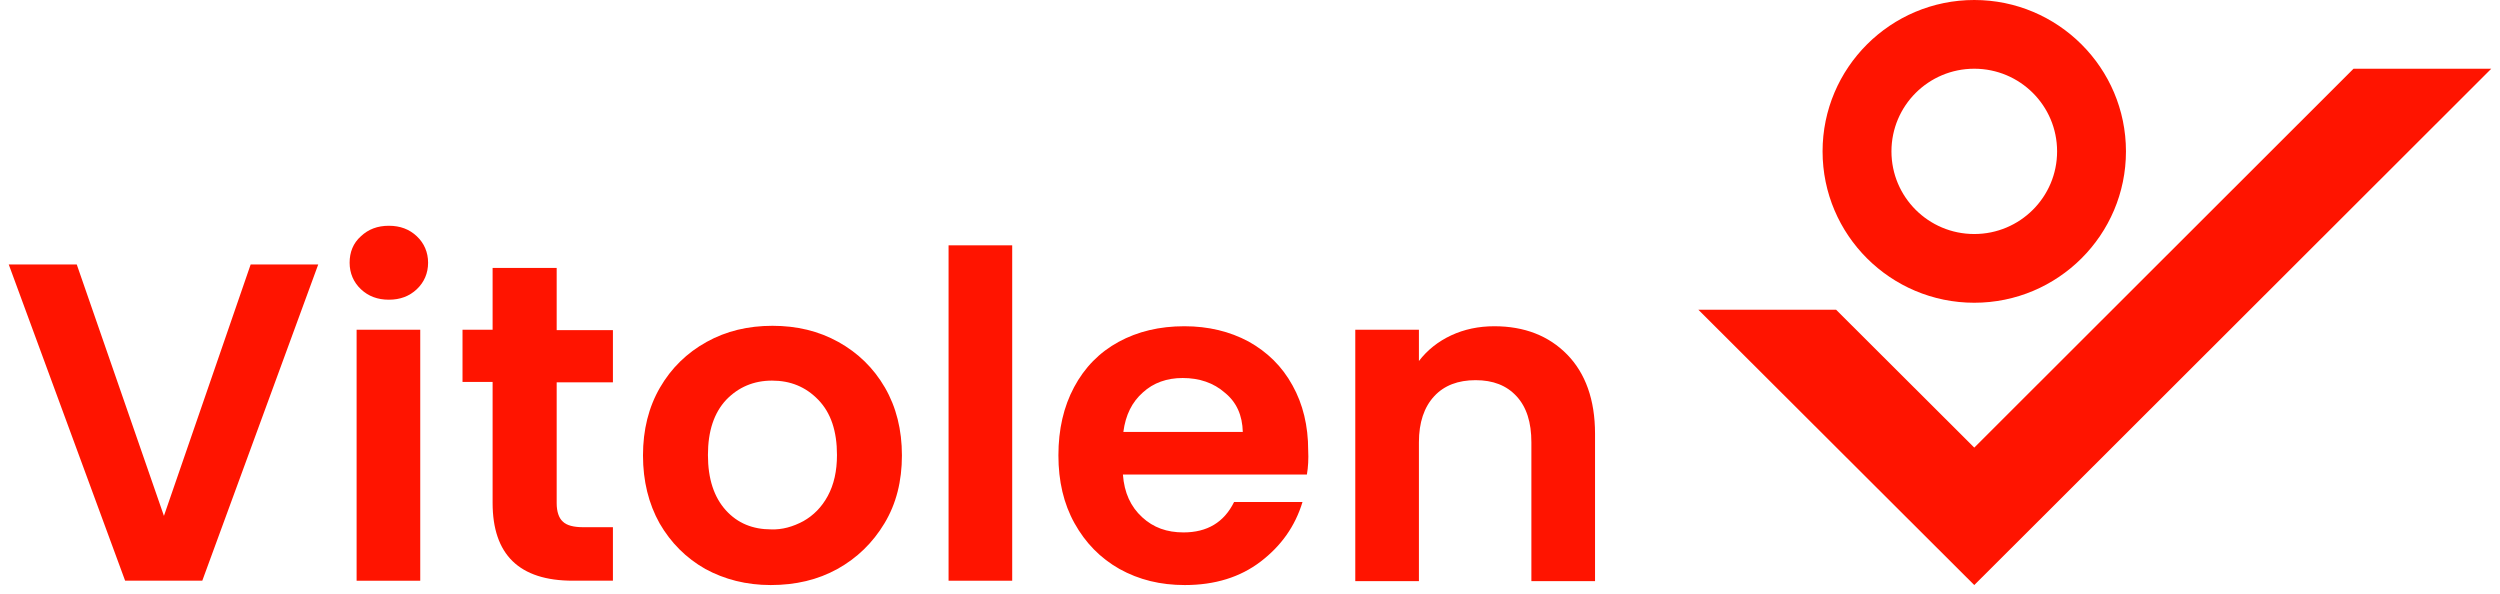
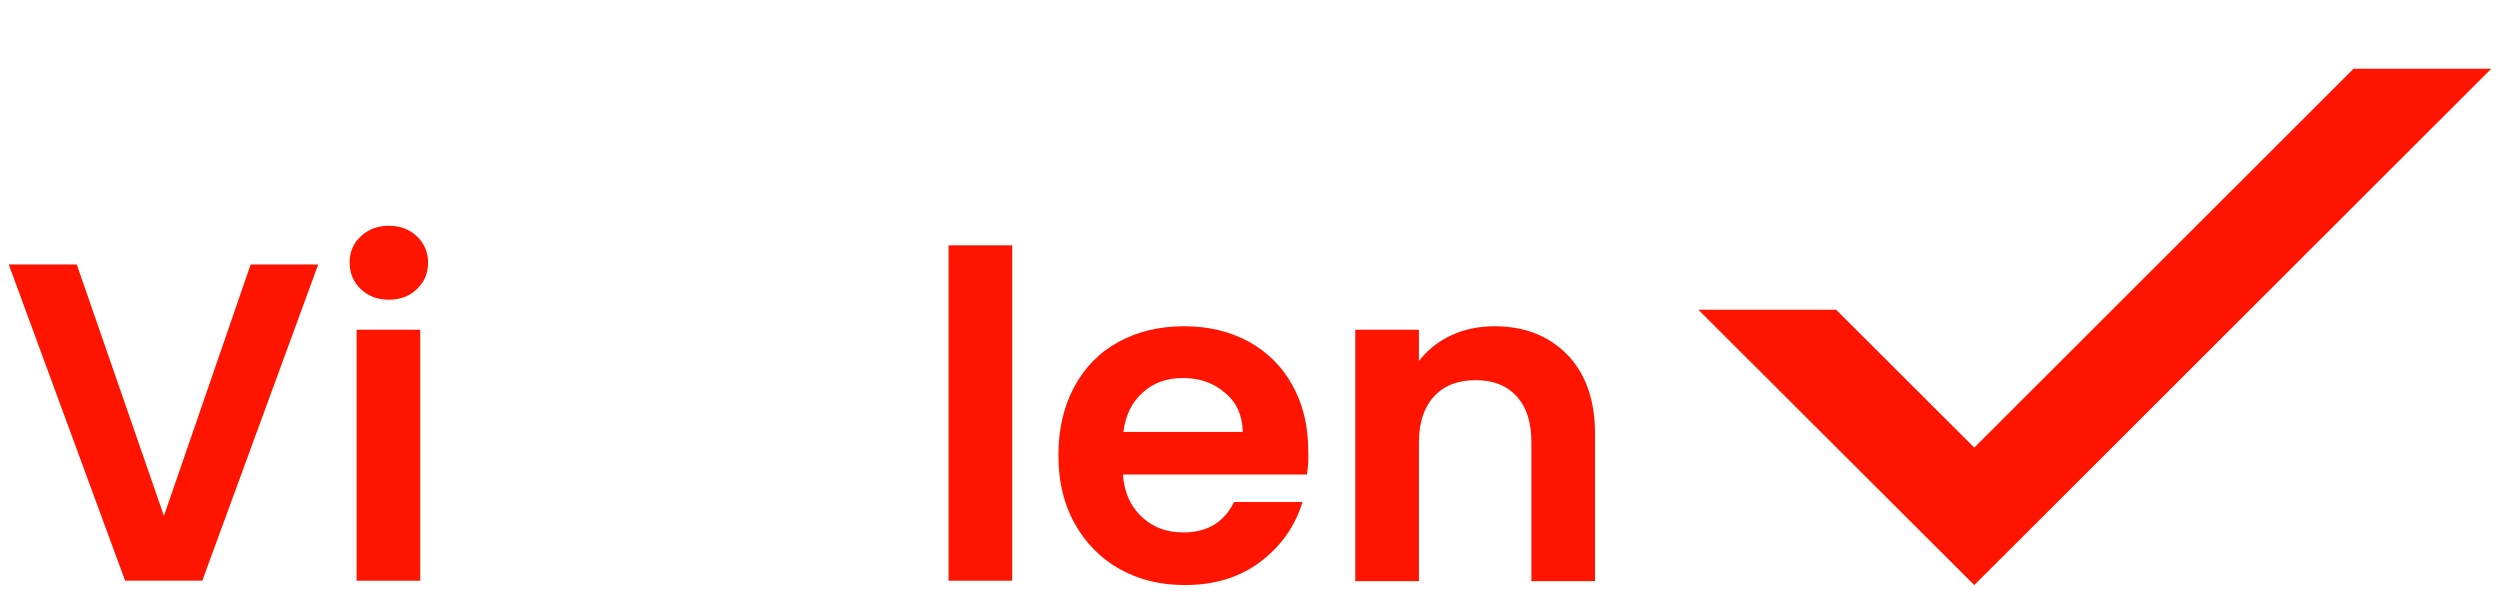
<svg xmlns="http://www.w3.org/2000/svg" width="143" height="34" viewBox="0 0 143 34" fill="none">
  <path d="M18.203 15.127L11.571 33.216H7.157L0.5 15.127H4.39L9.377 29.509L14.338 15.127H18.203Z" fill="#FF1400" />
  <path d="M20.647 16.546C20.223 16.148 19.998 15.626 19.998 15.028C19.998 14.431 20.198 13.909 20.647 13.511C21.071 13.113 21.594 12.914 22.243 12.914C22.891 12.914 23.415 13.113 23.838 13.511C24.262 13.909 24.487 14.431 24.487 15.028C24.487 15.626 24.262 16.148 23.838 16.546C23.415 16.944 22.891 17.143 22.243 17.143C21.594 17.143 21.071 16.944 20.647 16.546ZM24.038 33.217H20.398V18.86H24.038V33.217Z" fill="#FF1400" />
-   <path d="M31.842 21.846V28.787C31.842 29.26 31.967 29.633 32.191 29.832C32.416 30.056 32.815 30.156 33.363 30.156H35.059V33.216H32.765C29.698 33.216 28.177 31.723 28.177 28.762V21.846H26.456V18.86H28.177V15.327H31.842V18.885H35.059V21.87H31.842V21.846Z" fill="#FF1400" />
-   <path d="M40.345 32.545C39.248 31.923 38.375 31.052 37.727 29.932C37.103 28.813 36.779 27.519 36.779 26.051C36.779 24.583 37.103 23.289 37.752 22.169C38.4 21.05 39.297 20.179 40.42 19.557C41.542 18.935 42.788 18.636 44.185 18.636C45.581 18.636 46.828 18.935 47.95 19.557C49.072 20.179 49.969 21.05 50.618 22.169C51.266 23.289 51.59 24.583 51.59 26.051C51.59 27.519 51.266 28.813 50.593 29.932C49.919 31.052 49.022 31.923 47.9 32.545C46.778 33.167 45.506 33.465 44.085 33.465C42.689 33.465 41.442 33.142 40.345 32.545ZM45.955 29.808C46.528 29.484 47.002 29.012 47.351 28.365C47.7 27.718 47.875 26.947 47.875 26.026C47.875 24.657 47.526 23.612 46.803 22.866C46.08 22.12 45.207 21.771 44.16 21.771C43.112 21.771 42.24 22.145 41.542 22.866C40.843 23.612 40.494 24.657 40.494 26.026C40.494 27.394 40.843 28.439 41.517 29.186C42.19 29.932 43.063 30.281 44.11 30.281C44.733 30.305 45.356 30.131 45.955 29.808Z" fill="#FF1400" />
  <path d="M57.898 14.033H54.258V33.217H57.898V14.033Z" fill="#FF1400" />
  <path d="M74.754 27.145H64.231C64.306 28.19 64.68 28.986 65.329 29.583C65.977 30.181 66.75 30.454 67.697 30.454C69.044 30.454 70.016 29.882 70.59 28.713H74.504C74.08 30.106 73.282 31.226 72.111 32.121C70.939 33.017 69.493 33.465 67.772 33.465C66.376 33.465 65.154 33.166 64.032 32.544C62.935 31.922 62.087 31.051 61.464 29.932C60.84 28.812 60.541 27.518 60.541 26.05C60.541 24.558 60.84 23.264 61.439 22.144C62.037 21.024 62.885 20.154 63.982 19.556C65.079 18.959 66.326 18.661 67.747 18.661C69.118 18.661 70.34 18.959 71.412 19.532C72.485 20.129 73.332 20.95 73.931 22.044C74.529 23.114 74.828 24.358 74.828 25.752C74.853 26.249 74.828 26.722 74.754 27.145ZM71.088 24.707C71.063 23.761 70.739 23.015 70.066 22.467C69.418 21.895 68.595 21.622 67.647 21.622C66.75 21.622 65.977 21.895 65.378 22.443C64.755 22.99 64.381 23.736 64.256 24.707H71.088Z" fill="#FF1400" />
  <path d="M89.64 20.278C90.687 21.348 91.236 22.866 91.236 24.806V33.241H87.595V25.304C87.595 24.159 87.321 23.288 86.747 22.666C86.174 22.044 85.401 21.746 84.404 21.746C83.406 21.746 82.608 22.044 82.035 22.666C81.461 23.288 81.162 24.159 81.162 25.304V33.241H77.522V18.86H81.162V20.651C81.636 20.029 82.259 19.532 83.007 19.183C83.755 18.835 84.578 18.661 85.476 18.661C87.196 18.661 88.593 19.208 89.64 20.278Z" fill="#FF1400" />
-   <path fill-rule="evenodd" clip-rule="evenodd" d="M112.928 0C108.141 0 104.251 3.881 104.251 8.659C104.251 13.436 108.141 17.317 112.928 17.317C117.715 17.317 121.605 13.436 121.605 8.659C121.605 3.881 117.715 0 112.928 0ZM112.928 13.386C110.31 13.386 108.191 11.271 108.191 8.659C108.191 6.046 110.31 3.931 112.928 3.931C115.546 3.931 117.666 6.046 117.666 8.659C117.666 11.271 115.546 13.386 112.928 13.386Z" fill="#FF1400" />
  <path fill-rule="evenodd" clip-rule="evenodd" d="M142.5 3.932H134.621L112.928 25.603L105.024 17.716H97.145L108.988 29.534L112.928 33.465L116.868 29.534L142.5 3.932Z" fill="#FF1400" />
</svg>